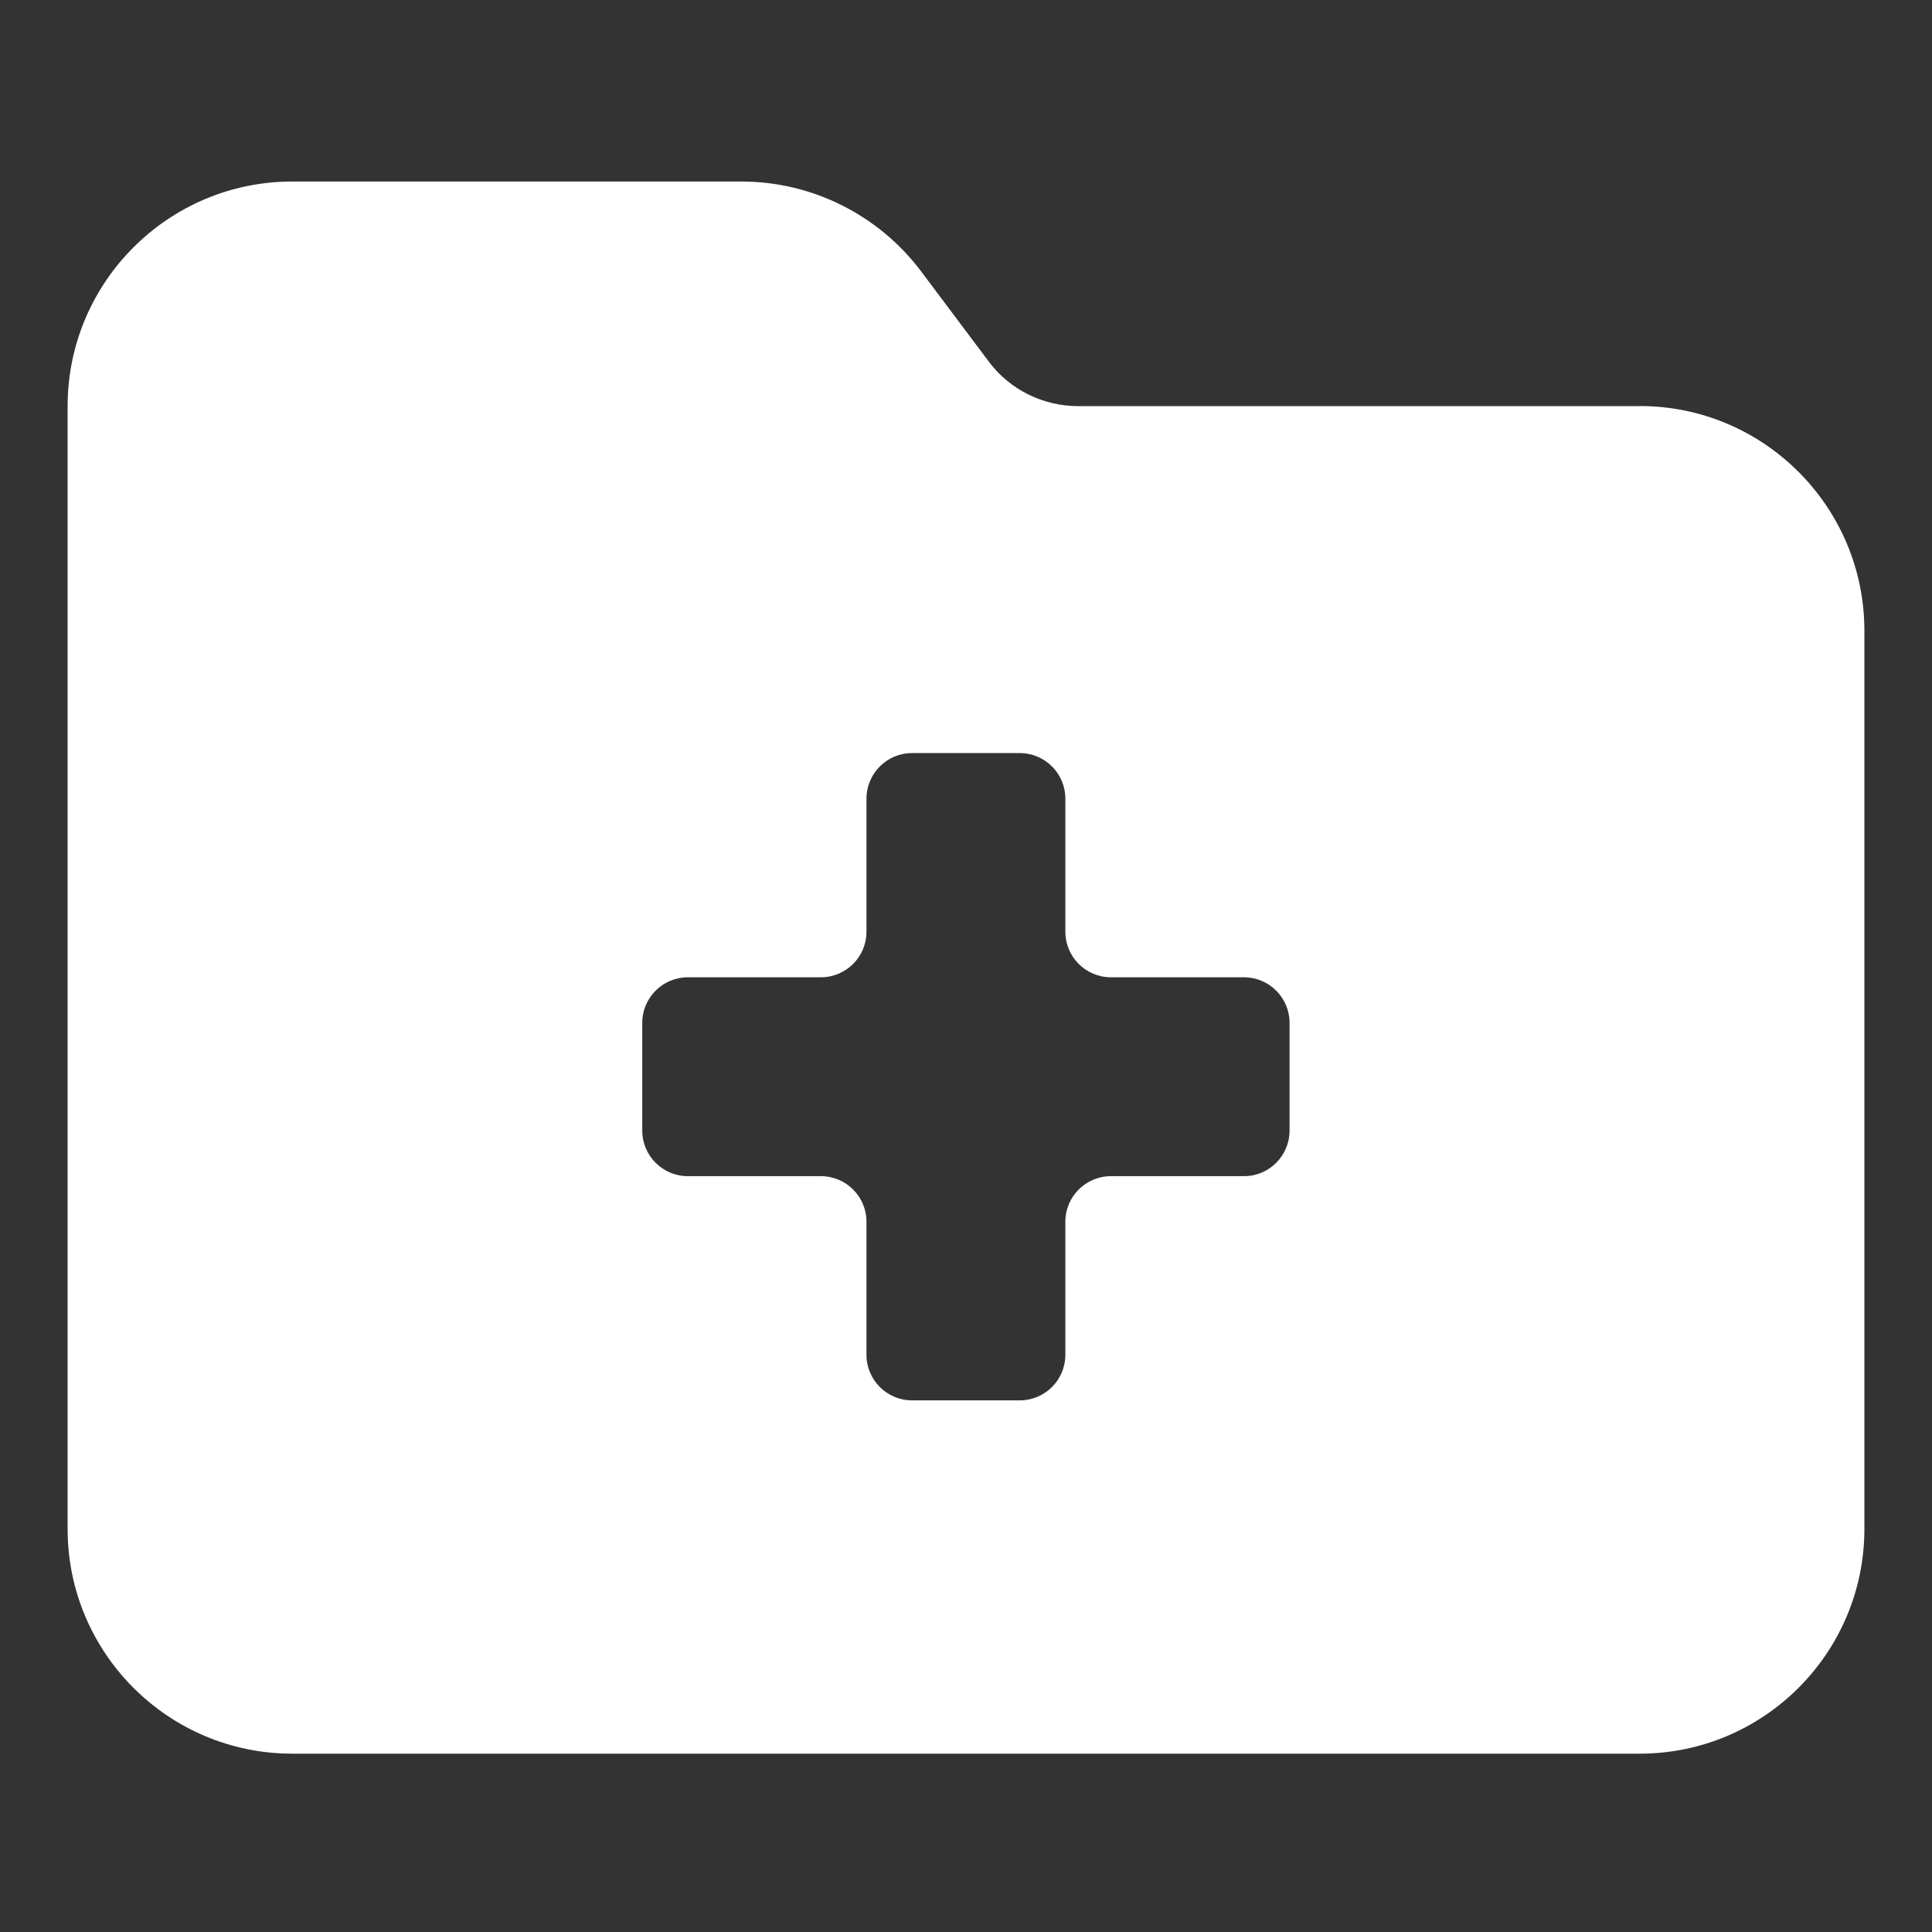
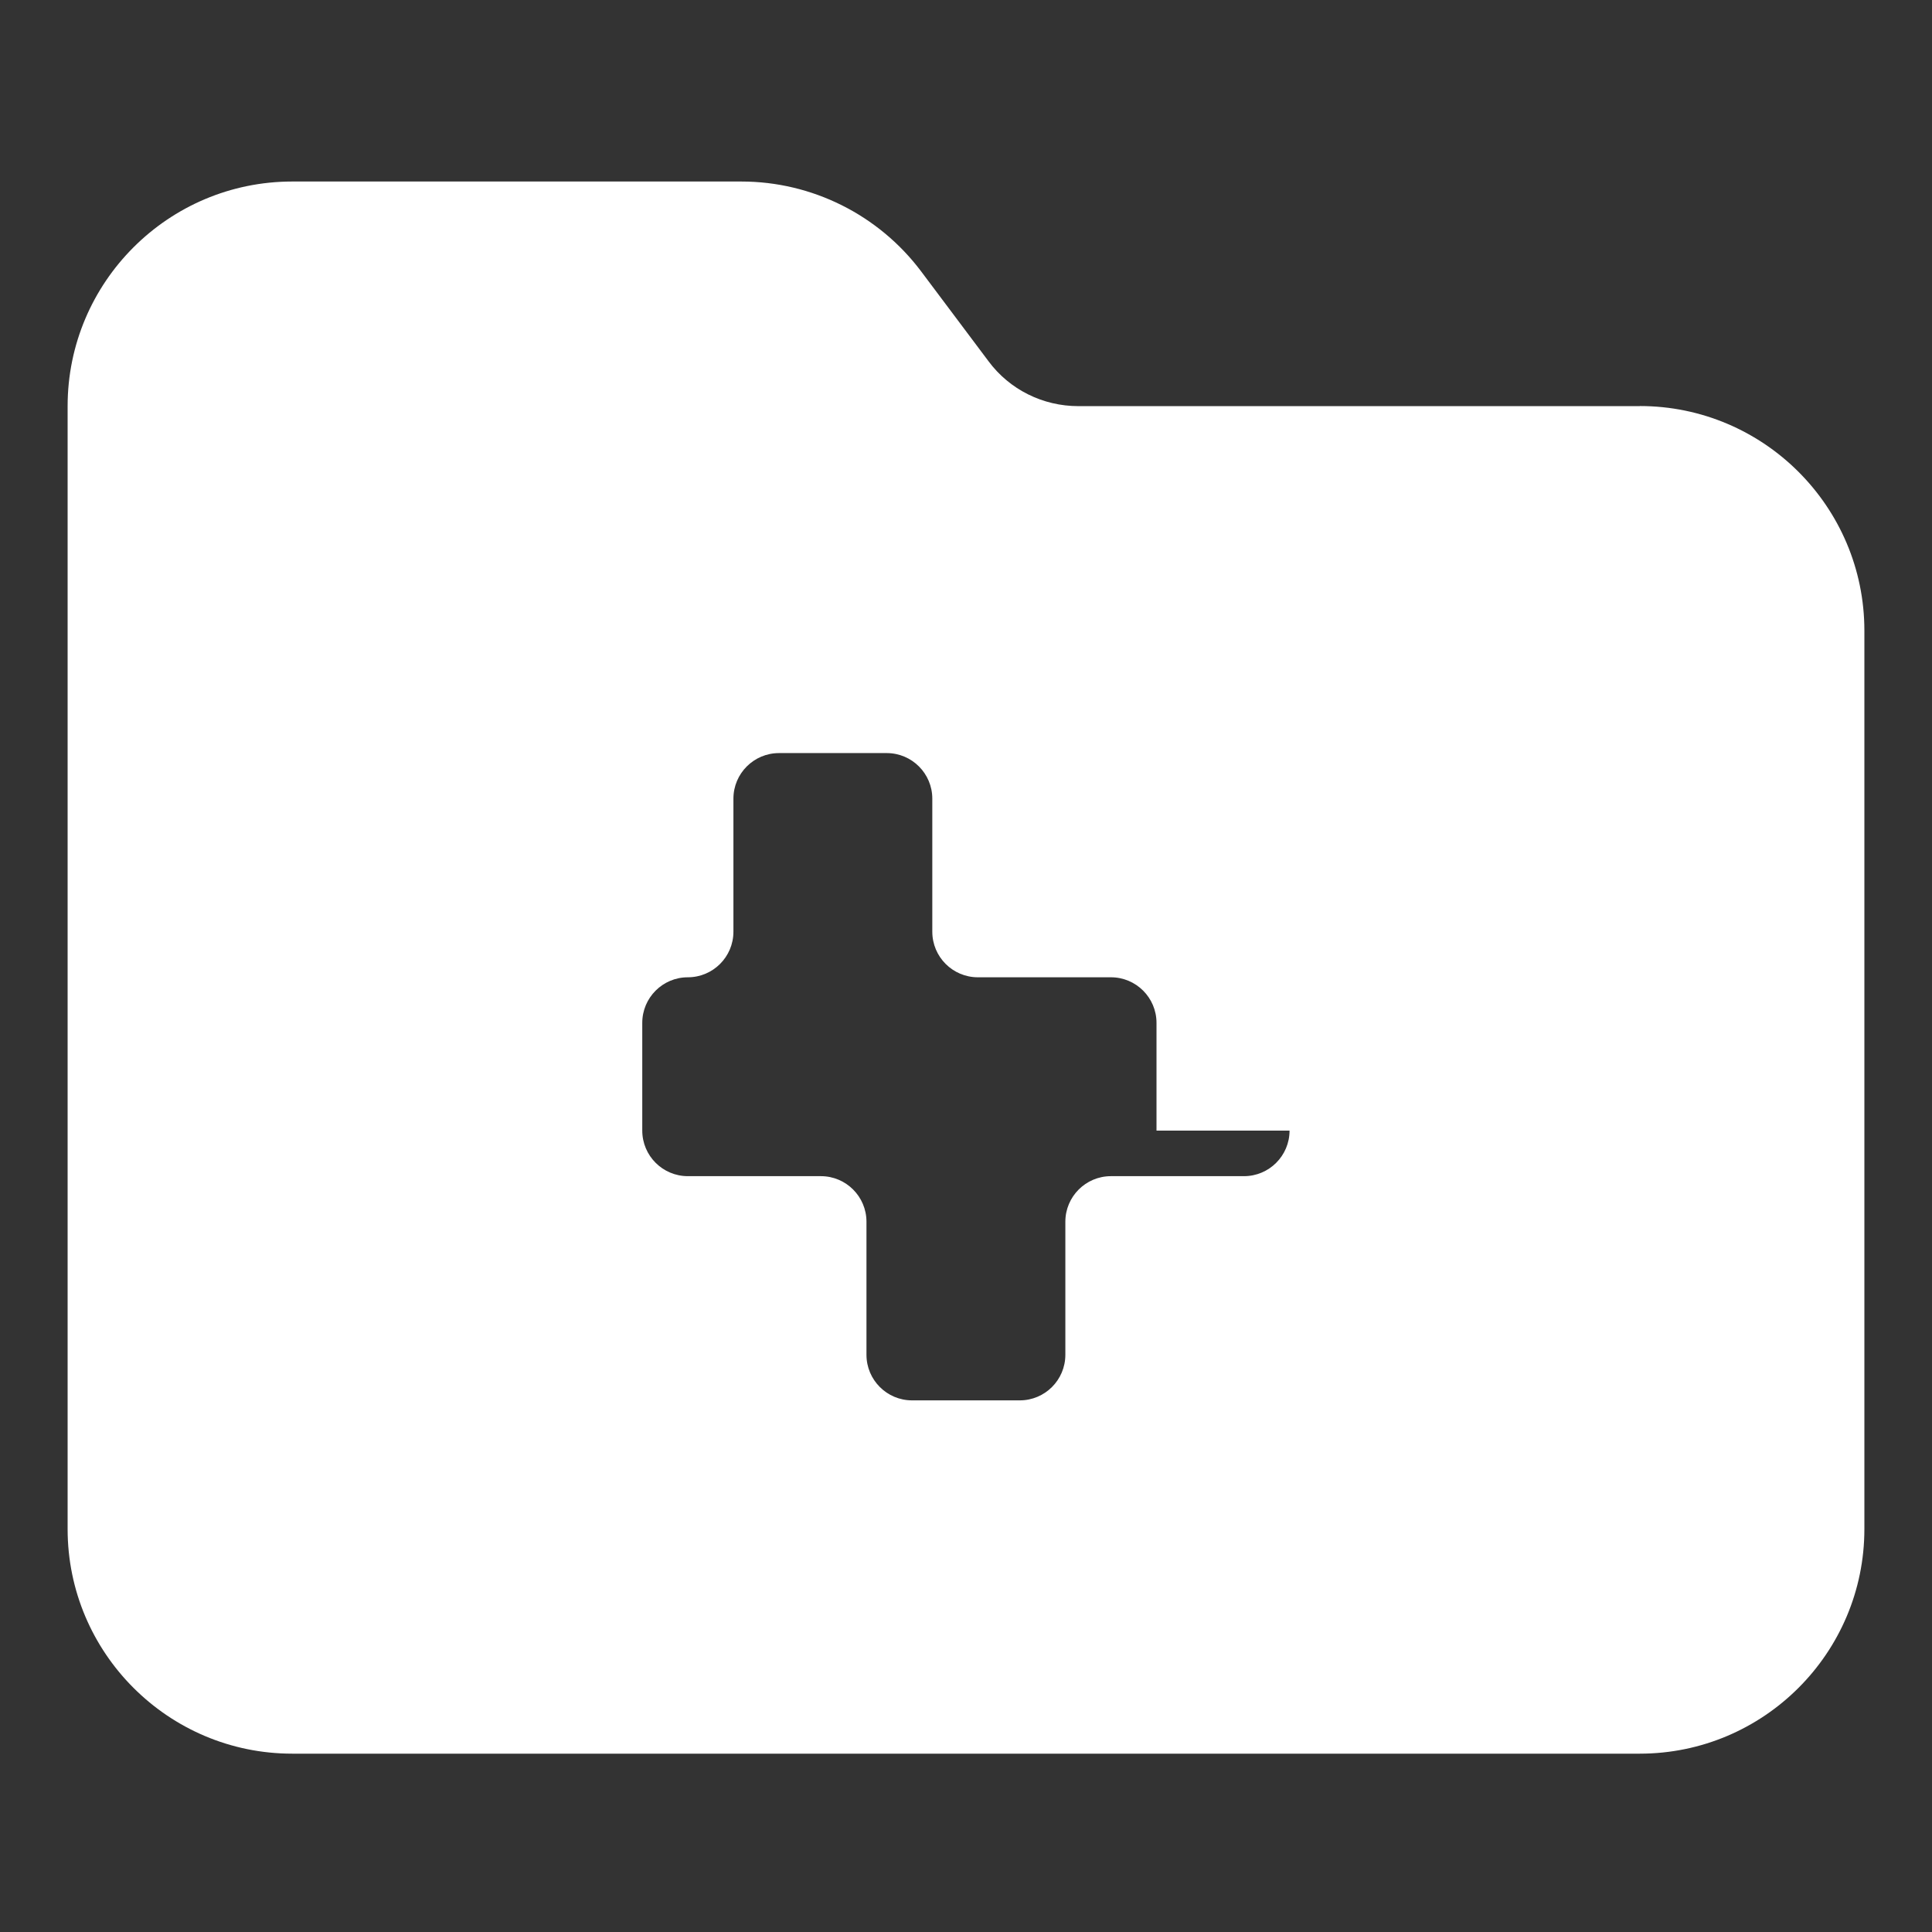
<svg xmlns="http://www.w3.org/2000/svg" id="Layer_1" version="1.1" viewBox="0 0 200 200">
  <rect x="0" y="0" width="200" height="200" fill="#333333" stroke="none" />
  <defs>
    <style>
      .st0 {
        fill: #fff;
      }
    </style>
  </defs>
-   <path class="st0" d="M169.758,42.043h-58.128c-3.669,0-7.119-1.708-9.301-4.65l-6.975-9.301c-4.397-5.851-11.296-9.301-18.6-9.301H30.251c-12.826,0-23.251,10.425-23.251,23.251v116.246c0,12.826,10.425,23.251,23.251,23.251h139.498c12.826,0,23.251-10.425,23.251-23.251v-93.004c0-12.826-10.425-23.251-23.251-23.251,0,0,.009.009.009.009ZM133.494,117.038c0,2.604-2.113,4.718-4.718,4.718h-13.773c-2.604,0-4.718,2.113-4.718,4.718v13.773c0,2.604-2.113,4.718-4.718,4.718h-11.152c-2.604,0-4.718-2.113-4.718-4.718v-13.773c0-2.604-2.113-4.718-4.718-4.718h-13.773c-2.604,0-4.718-2.113-4.718-4.718v-11.152c0-2.604,2.113-4.718,4.718-4.718h13.773c2.604,0,4.718-2.113,4.718-4.718v-13.773c0-2.604,2.113-4.718,4.718-4.718h11.152c2.604,0,4.718,2.113,4.718,4.718v13.773c0,2.604,2.113,4.718,4.718,4.718h13.773c2.604,0,4.718,2.113,4.718,4.718v11.152h0Z" />
+   <path class="st0" d="M169.758,42.043h-58.128c-3.669,0-7.119-1.708-9.301-4.65l-6.975-9.301c-4.397-5.851-11.296-9.301-18.6-9.301H30.251c-12.826,0-23.251,10.425-23.251,23.251v116.246c0,12.826,10.425,23.251,23.251,23.251h139.498c12.826,0,23.251-10.425,23.251-23.251v-93.004c0-12.826-10.425-23.251-23.251-23.251,0,0,.009.009.009.009ZM133.494,117.038c0,2.604-2.113,4.718-4.718,4.718h-13.773c-2.604,0-4.718,2.113-4.718,4.718v13.773c0,2.604-2.113,4.718-4.718,4.718h-11.152c-2.604,0-4.718-2.113-4.718-4.718v-13.773c0-2.604-2.113-4.718-4.718-4.718h-13.773c-2.604,0-4.718-2.113-4.718-4.718v-11.152c0-2.604,2.113-4.718,4.718-4.718c2.604,0,4.718-2.113,4.718-4.718v-13.773c0-2.604,2.113-4.718,4.718-4.718h11.152c2.604,0,4.718,2.113,4.718,4.718v13.773c0,2.604,2.113,4.718,4.718,4.718h13.773c2.604,0,4.718,2.113,4.718,4.718v11.152h0Z" />
</svg>